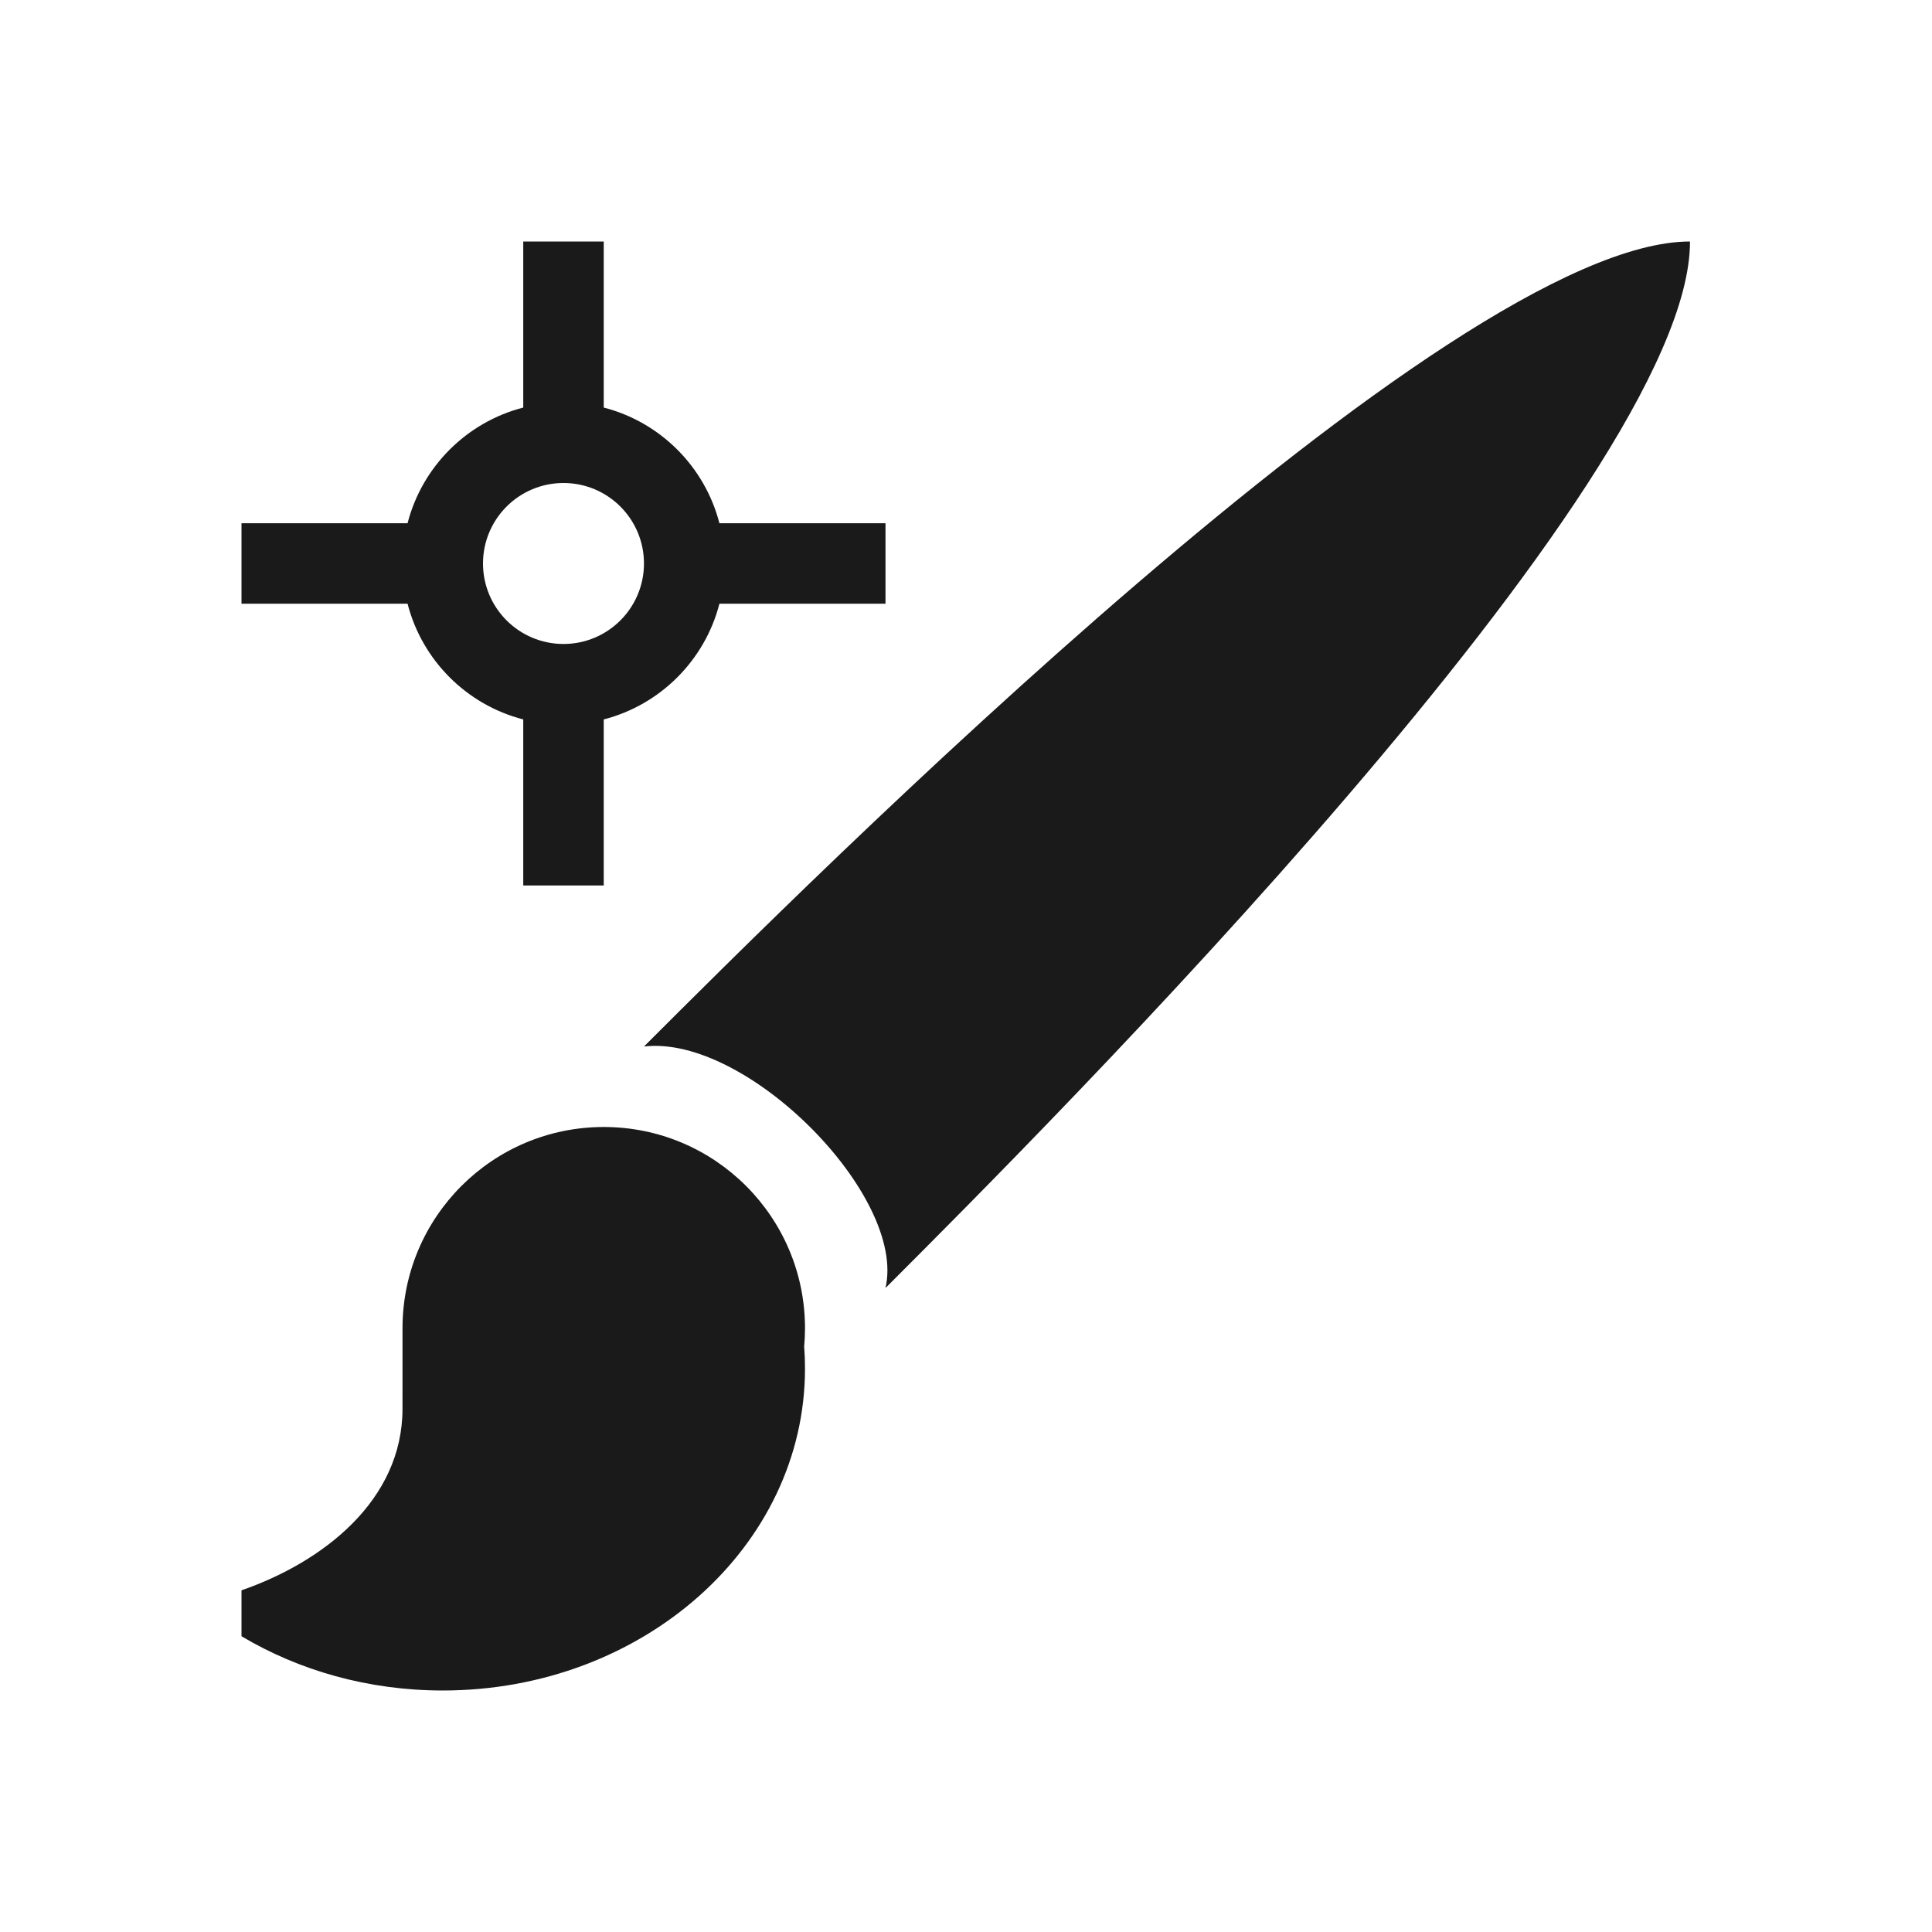
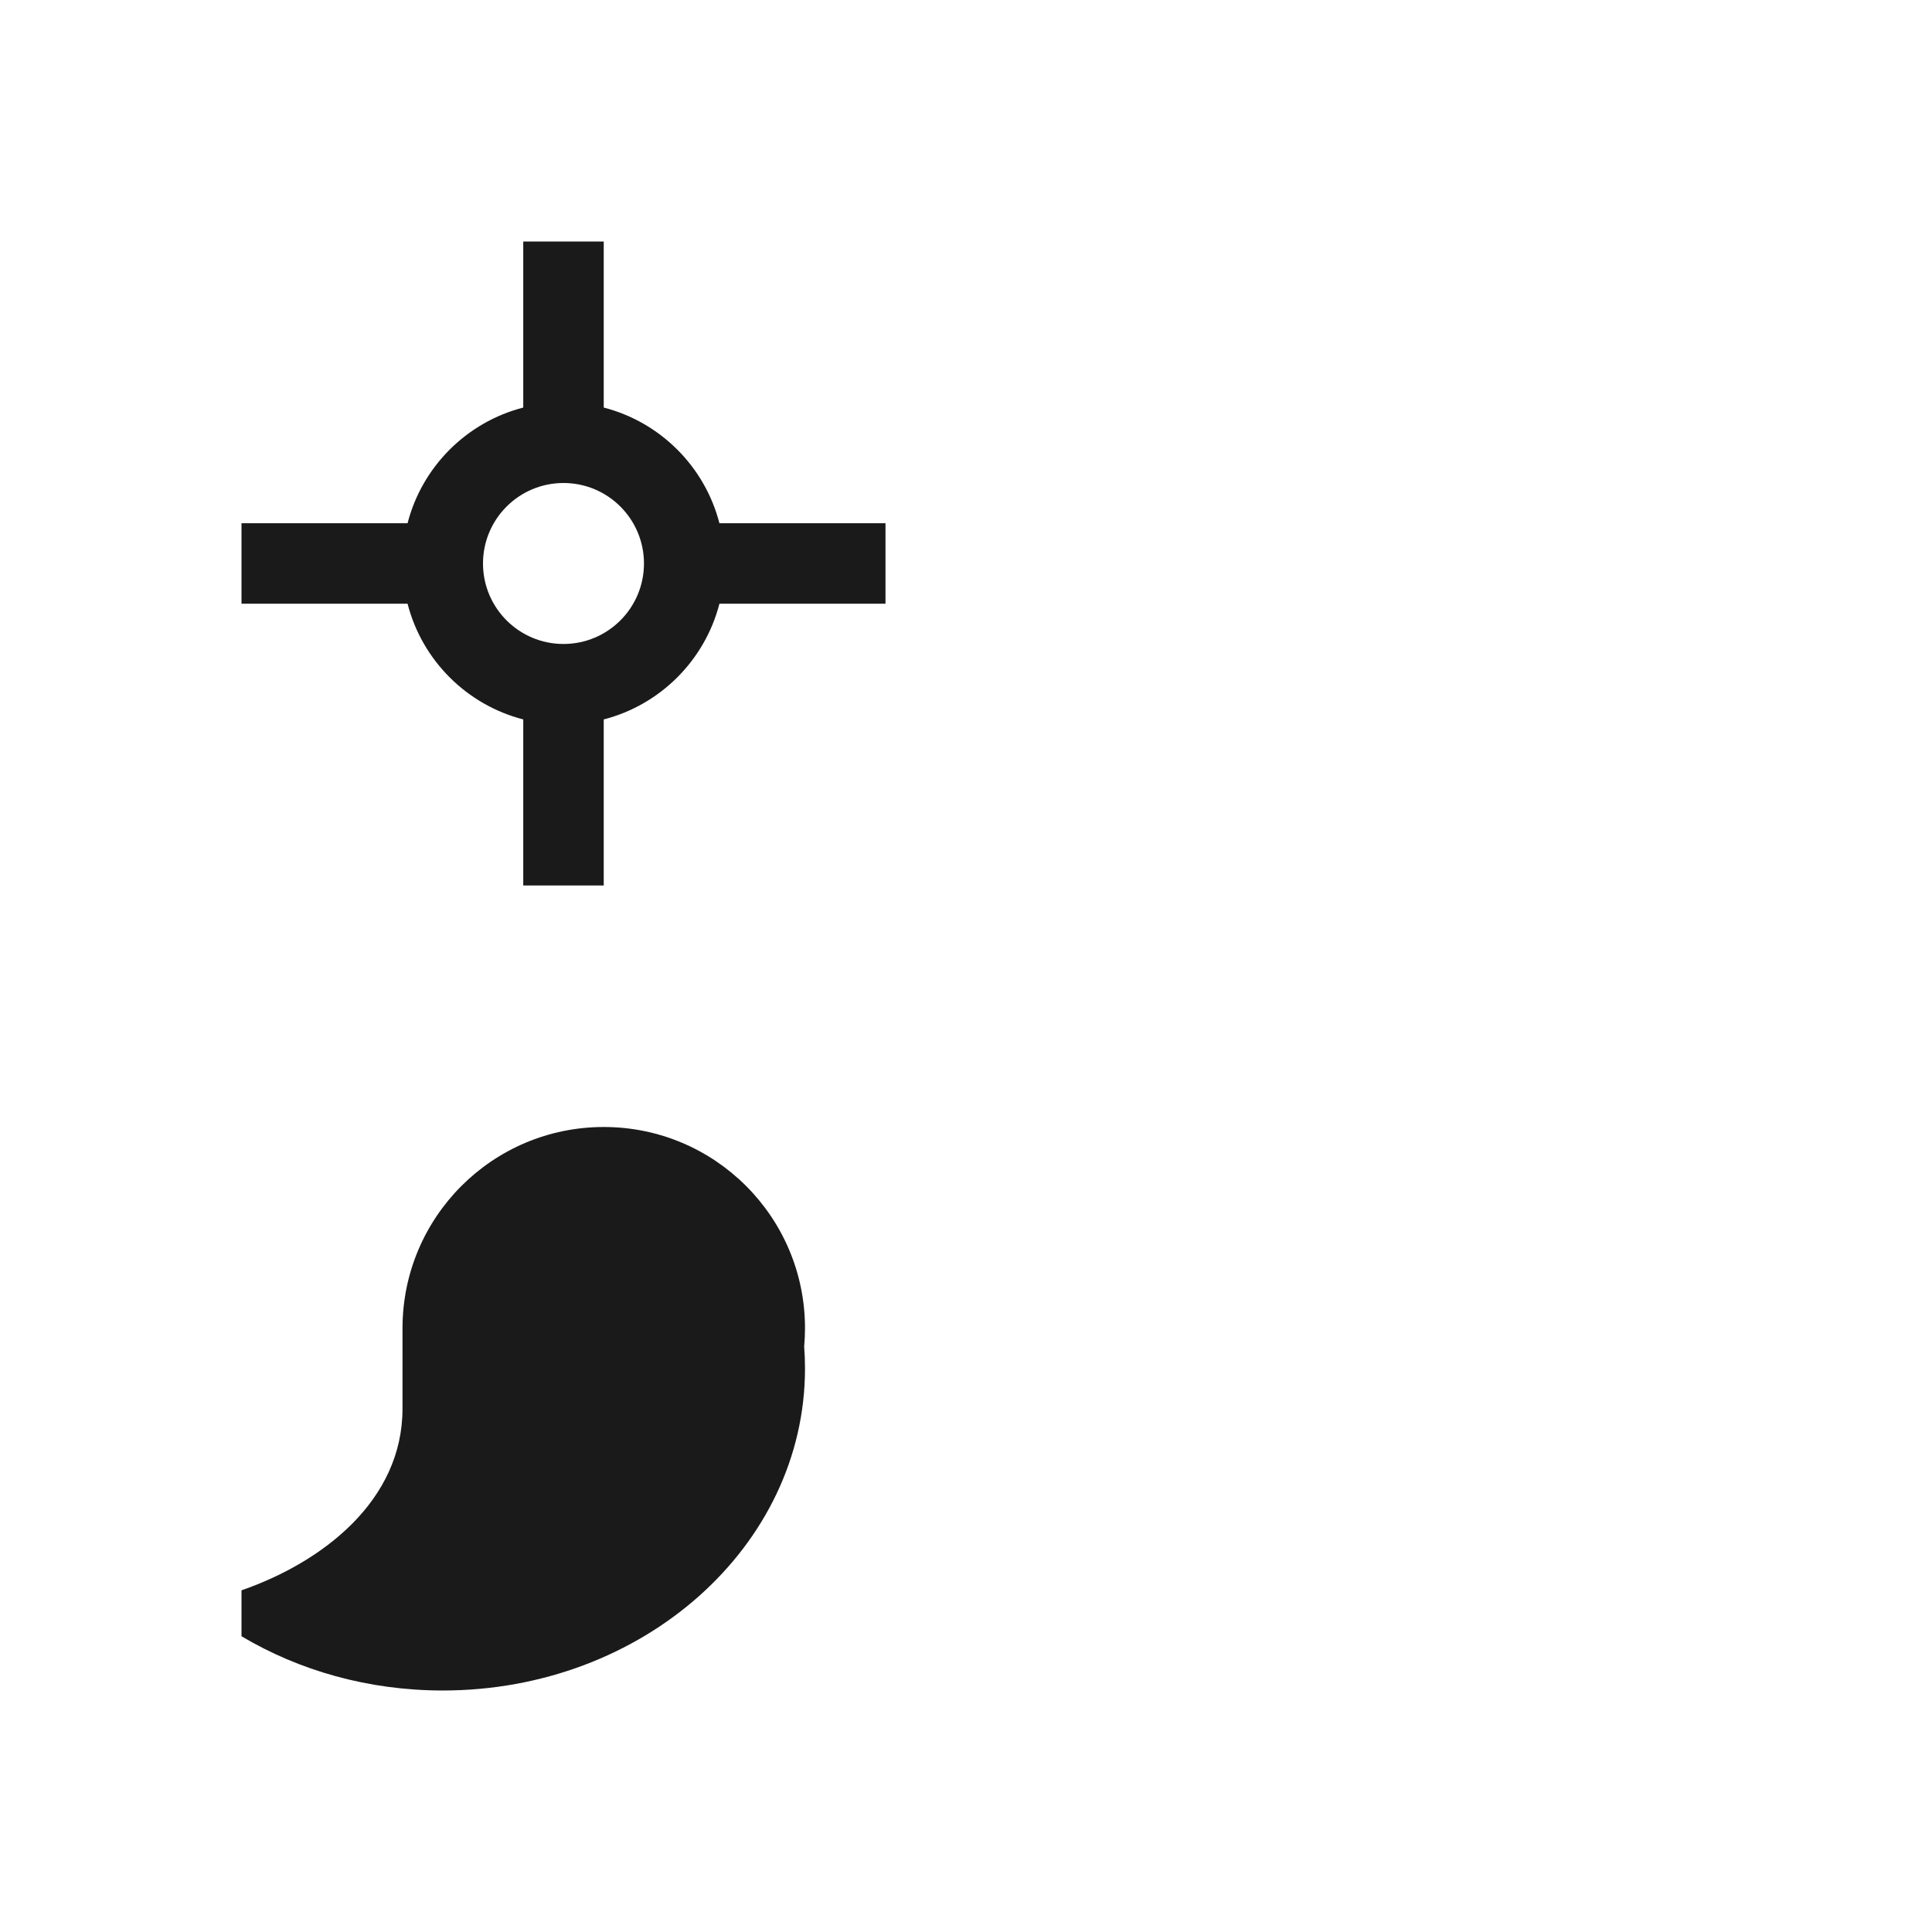
<svg xmlns="http://www.w3.org/2000/svg" xml:space="preserve" width="150px" height="150px" version="1.1" style="shape-rendering:geometricPrecision; text-rendering:geometricPrecision; image-rendering:optimizeQuality; fill-rule:evenodd; clip-rule:evenodd" viewBox="0 0 150 150">
  <defs>
    <style type="text/css">
   
    .fil2 {fill:none}
    .fil1 {fill:#1A1A1A}
    .fil0 {fill:#1A1A1A}
   
  </style>
  </defs>
  <g id="Layer_x0020_1">
-     <path class="fil0" d="M68.75 100c1.65,-7.138 -10.764,-19.684 -18.75,-18.75 12.5,-12.5 62.5,-62.5 81.211,-62.5 0.039,18.75 -49.961,68.75 -62.461,81.25z" />
    <path class="fil0" d="M46.876 87.5c-8.63,0 -15.625,6.995 -15.625,15.624l-0.001 6.25c0,7.12 -6.163,11.899 -12.5,14.098l0 3.566c4.469,2.66 9.842,4.212 15.625,4.212 15.534,0 28.125,-11.192 28.125,-24.999 0,-0.574 -0.021,-1.145 -0.065,-1.709 0.043,-0.467 0.065,-0.94 0.065,-1.418 0,-8.629 -6.995,-15.624 -15.624,-15.624z" />
    <path class="fil1" d="M40.625 18.75l6.249 0 0 12.893c4.392,1.13 7.85,4.588 8.982,8.981l12.894 0 0 6.249 -12.894 0c-1.131,4.393 -4.589,7.851 -8.982,8.983l0 12.894 -6.249 0 0 -12.894c-4.394,-1.131 -7.852,-4.589 -8.982,-8.983l-12.893 0 0 -6.249 12.893 0c1.13,-4.393 4.59,-7.851 8.982,-8.981l0 -12.893zm3.124 18.75c3.451,0 6.249,2.798 6.249,6.249 0,3.451 -2.798,6.249 -6.249,6.249 -3.451,0 -6.249,-2.798 -6.249,-6.249 0,-3.451 2.798,-6.249 6.249,-6.249z" />
  </g>
  <rect class="fil2" width="150" height="150" />
</svg>